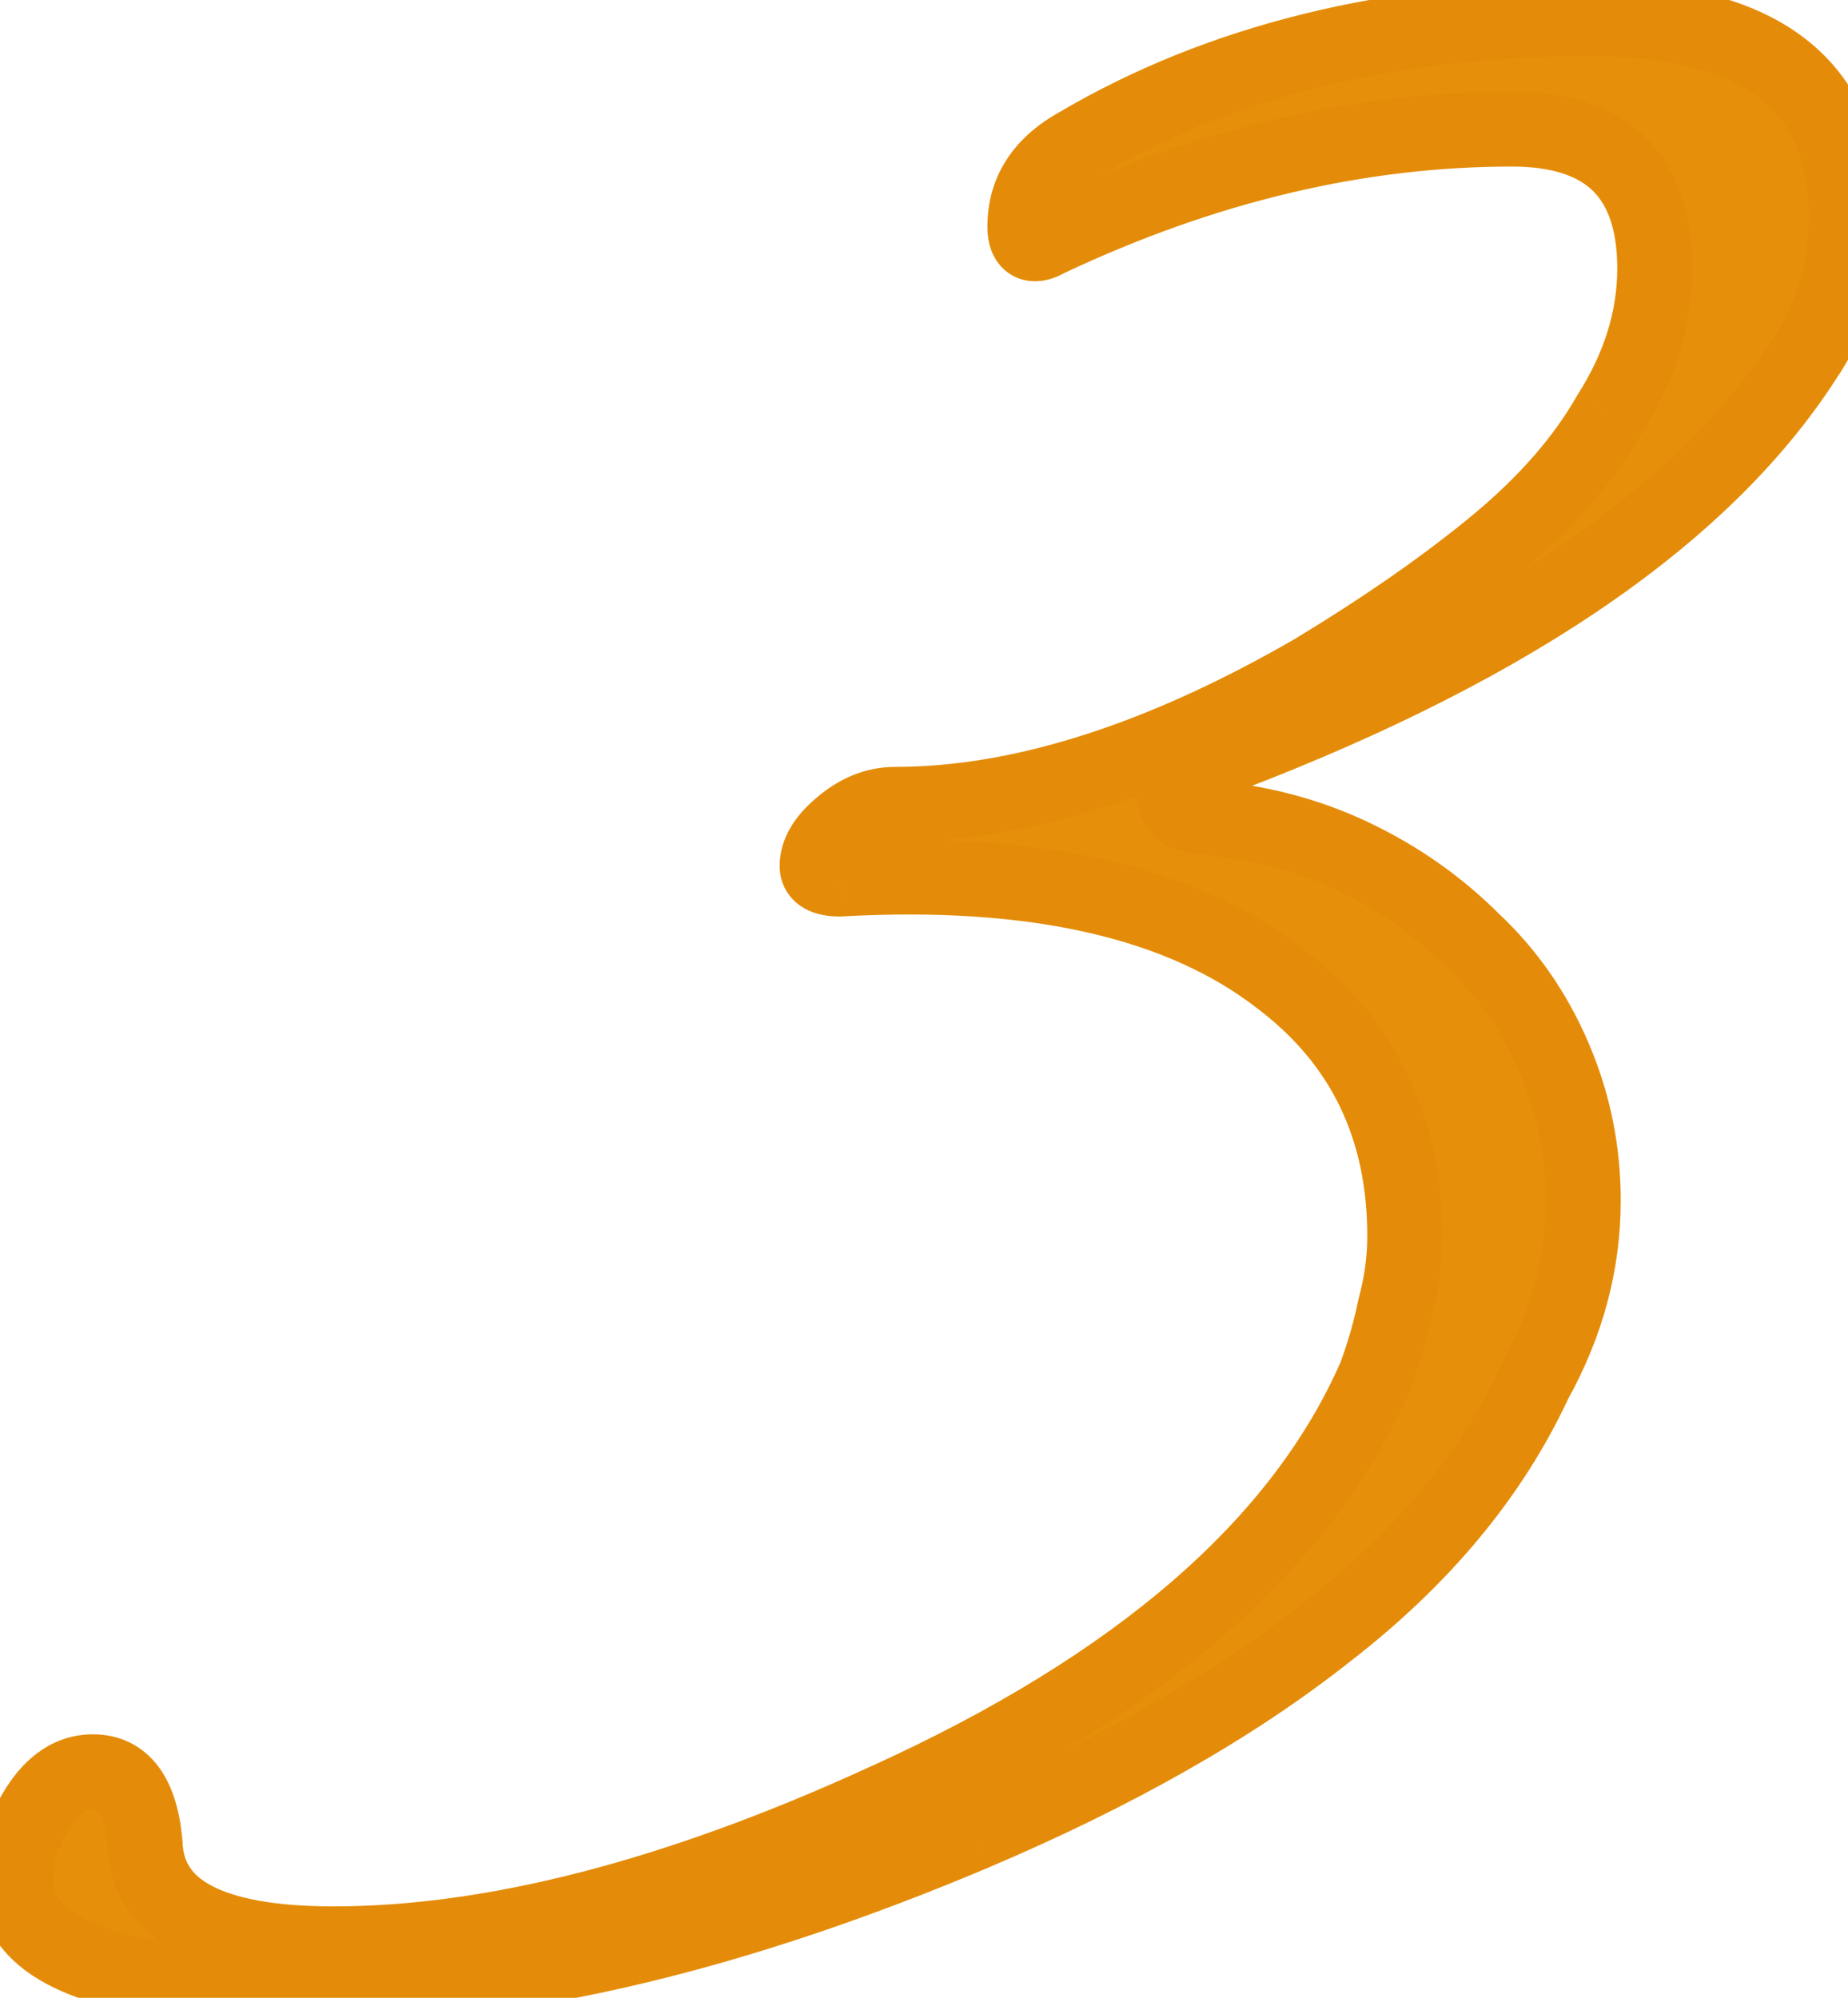
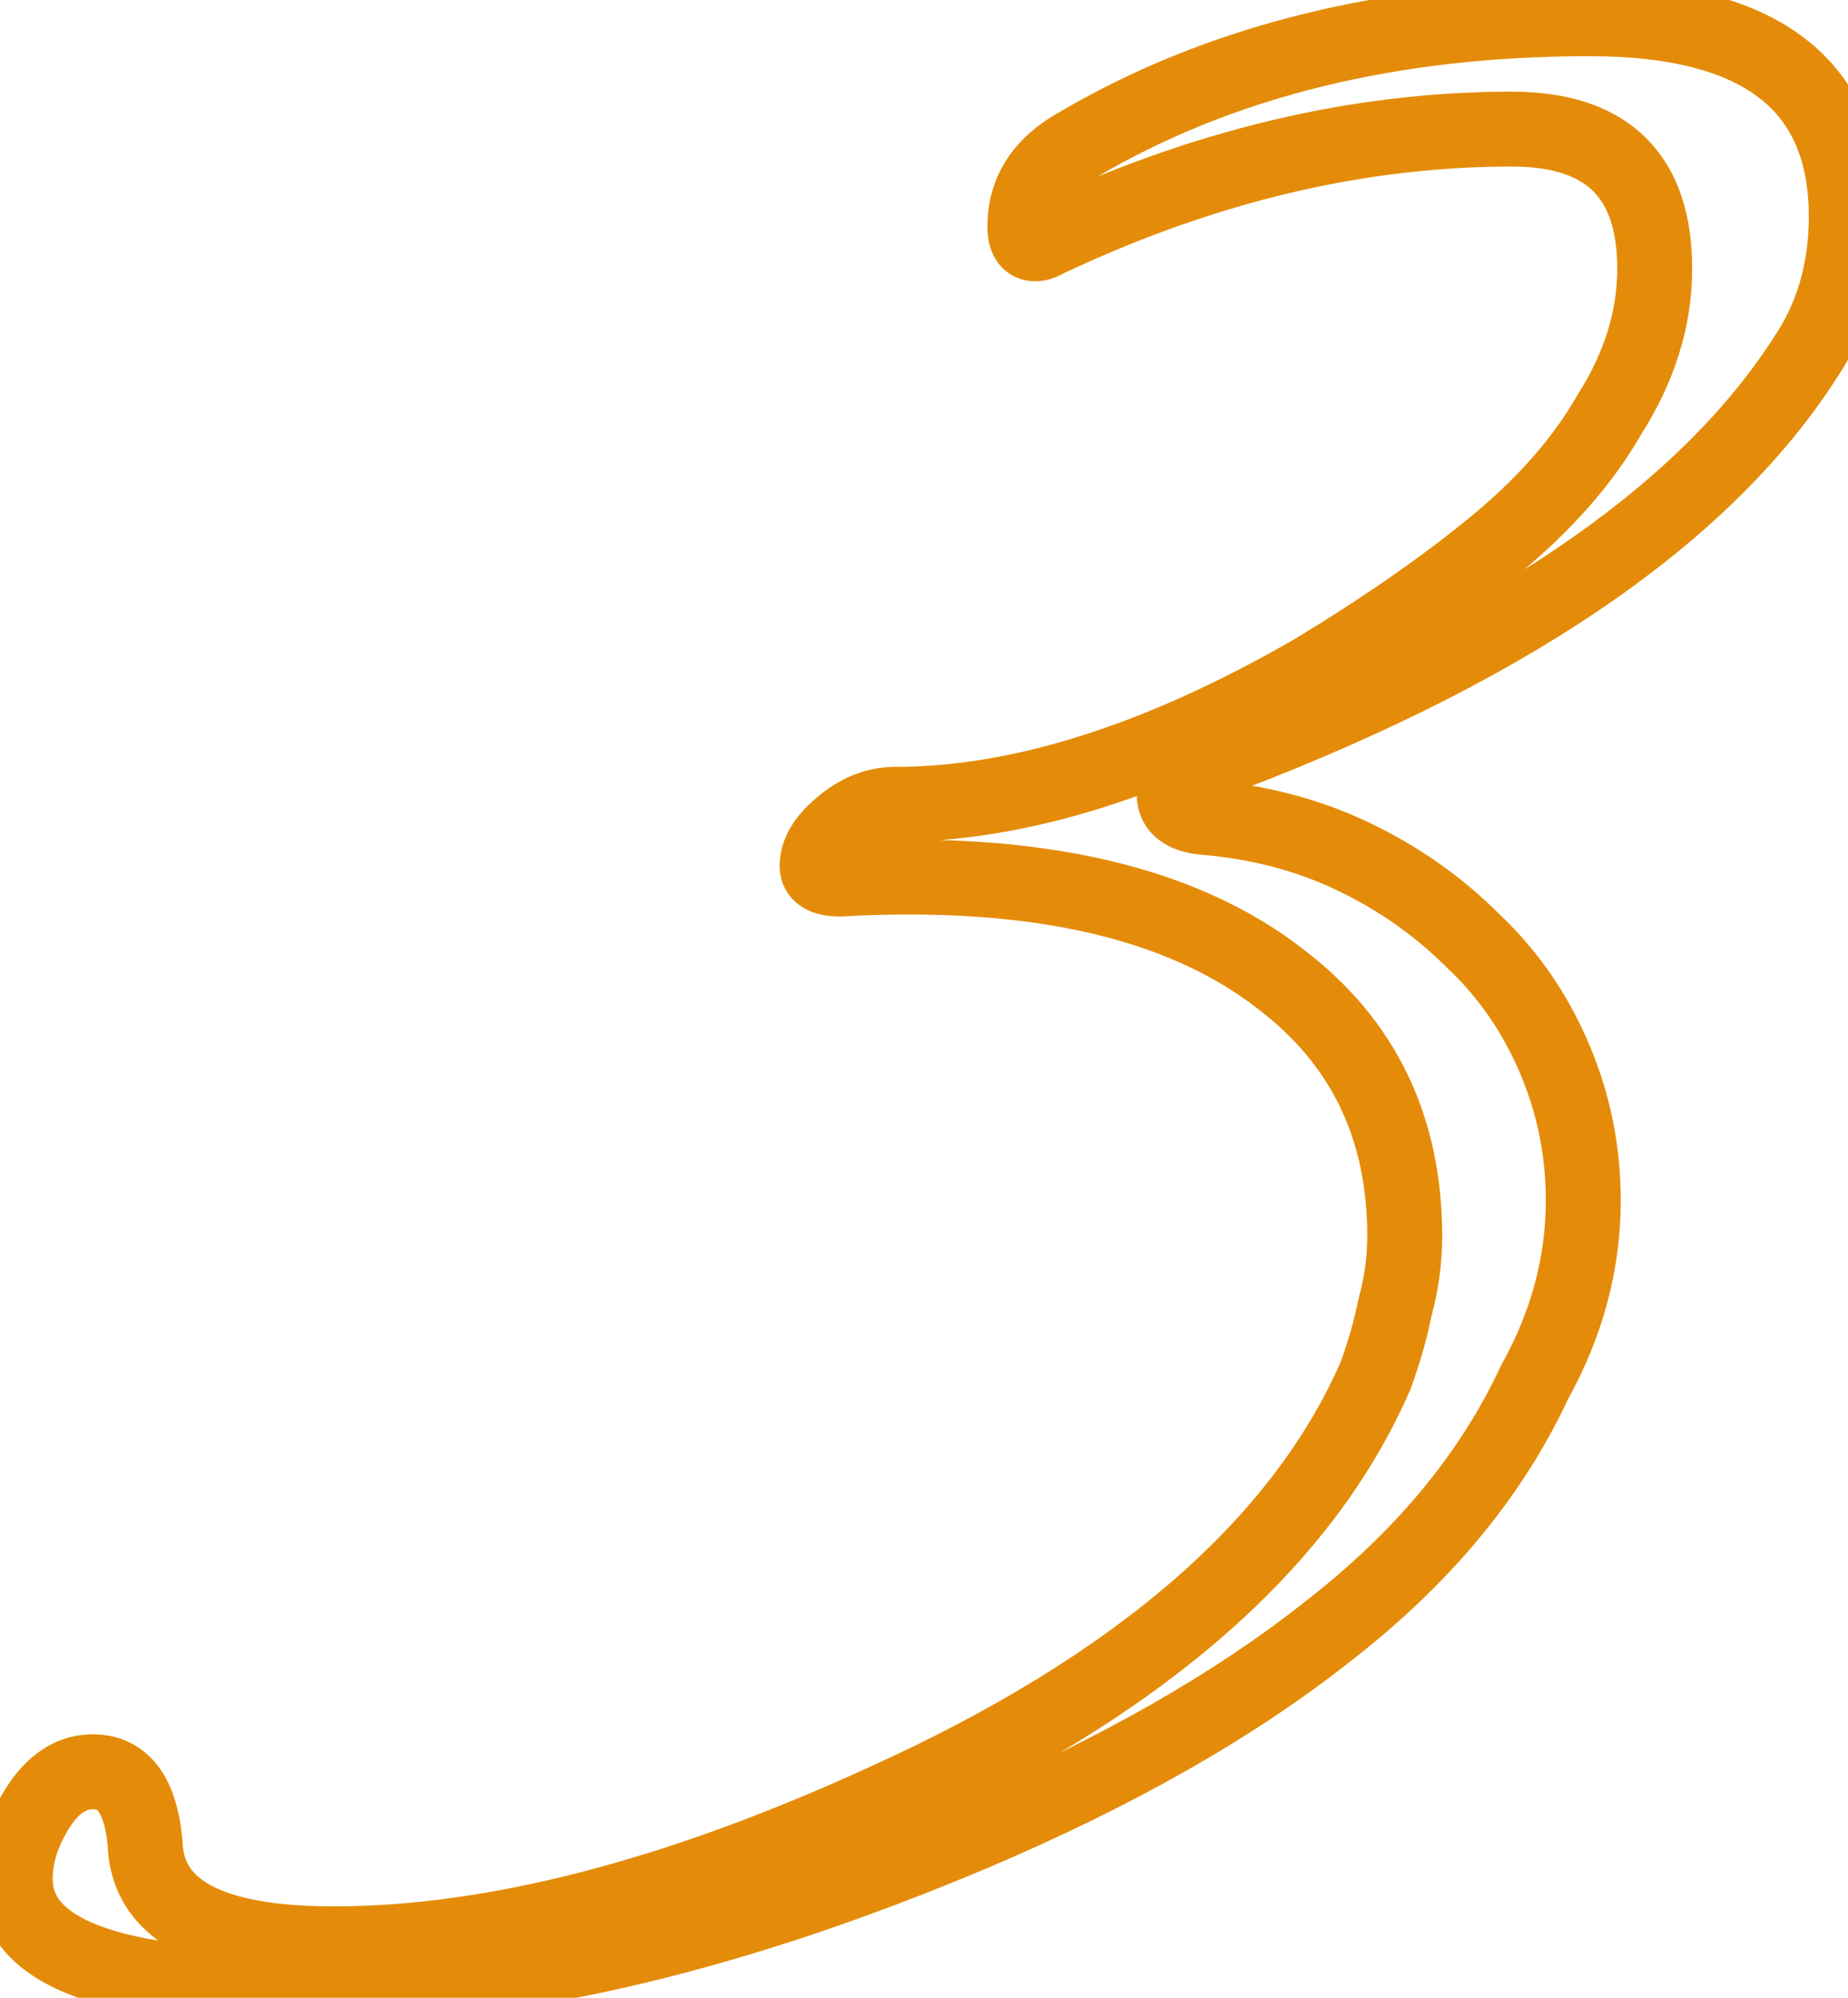
<svg xmlns="http://www.w3.org/2000/svg" width="74" height="80" viewBox="0 0 74 80" fill="none">
-   <path d="M61.45 55.35C62.75 53.01 63.4 50.583 63.4 48.07C63.4 46.077 63.01 44.17 62.23 42.35C61.45 40.53 60.367 38.97 58.98 37.67C57.594 36.283 55.99 35.157 54.17 34.29C52.35 33.423 50.357 32.903 48.19 32.73C47.41 32.643 47.02 32.34 47.02 31.82C47.02 31.3 47.367 30.91 48.06 30.65C60.02 26.23 68.08 20.813 72.24 14.4C73.367 12.753 73.93 10.847 73.93 8.68C73.93 3.393 70.507 0.75 63.66 0.75C55.687 0.75 48.84 2.44 43.12 5.82C41.734 6.6 41.04 7.683 41.04 9.07C41.04 9.763 41.344 9.937 41.95 9.59C48.19 6.643 54.387 5.17 60.54 5.17C64.354 5.17 66.26 7.033 66.26 10.76C66.26 12.753 65.654 14.703 64.44 16.61C63.4 18.43 61.884 20.163 59.89 21.81C57.897 23.457 55.47 25.147 52.61 26.88C46.457 30.433 40.867 32.21 35.84 32.21C35.06 32.21 34.324 32.513 33.63 33.12C33.024 33.64 32.72 34.16 32.72 34.68C32.72 35.027 33.024 35.2 33.63 35.2C41.43 34.767 47.324 36.11 51.31 39.23C54.604 41.743 56.25 45.167 56.25 49.5C56.25 50.453 56.12 51.407 55.86 52.36C55.687 53.227 55.427 54.137 55.08 55.09C52.134 61.85 45.59 67.527 35.45 72.12C27.13 75.933 19.764 77.84 13.35 77.84C8.41 77.84 5.897 76.497 5.81 73.81C5.637 71.903 4.944 70.95 3.73 70.95C2.864 70.95 2.127 71.427 1.52 72.38C0.914 73.333 0.61 74.287 0.61 75.24C0.61 78.36 4.9 79.79 13.48 79.53C21.02 79.443 29.514 77.407 38.96 73.42C44.68 70.993 49.404 68.307 53.13 65.36C56.944 62.413 59.717 59.077 61.45 55.35Z" fill="#E58F0A" />
  <path d="M61.45 55.35L60.139 54.621L60.113 54.669L60.09 54.717L61.45 55.35ZM58.98 37.67L57.92 38.731L57.937 38.748L57.955 38.764L58.98 37.67ZM54.17 34.29L54.815 32.936L54.815 32.936L54.17 34.29ZM48.19 32.73L48.025 34.221L48.048 34.223L48.071 34.225L48.19 32.73ZM48.06 30.65L47.54 29.243L47.534 29.245L48.06 30.65ZM72.24 14.4L71.002 13.553L70.992 13.568L70.982 13.584L72.24 14.4ZM43.12 5.82L43.856 7.127L43.87 7.12L43.883 7.111L43.12 5.82ZM41.95 9.59L41.31 8.234L41.257 8.259L41.206 8.288L41.95 9.59ZM64.44 16.61L63.175 15.805L63.156 15.835L63.138 15.866L64.44 16.61ZM59.89 21.81L60.846 22.966L60.846 22.966L59.89 21.81ZM52.61 26.88L53.361 28.179L53.374 28.171L53.388 28.163L52.61 26.88ZM33.63 33.12L34.607 34.259L34.612 34.254L34.618 34.249L33.63 33.12ZM33.63 35.2V36.7H33.672L33.714 36.698L33.63 35.2ZM51.31 39.23L50.386 40.411L50.393 40.417L50.4 40.422L51.31 39.23ZM55.86 52.36L54.413 51.965L54.4 52.015L54.389 52.066L55.86 52.36ZM55.08 55.09L56.455 55.689L56.474 55.647L56.49 55.603L55.08 55.09ZM35.45 72.12L34.831 70.754L34.825 70.756L35.45 72.12ZM5.81 73.81L7.31 73.762L7.308 73.718L7.304 73.674L5.81 73.81ZM13.48 79.53L13.463 78.03L13.449 78.03L13.435 78.031L13.48 79.53ZM38.96 73.42L39.544 74.802L39.546 74.801L38.96 73.42ZM53.13 65.36L52.213 64.173L52.207 64.178L52.2 64.183L53.13 65.36ZM62.762 56.078C64.177 53.531 64.9 50.855 64.9 48.07H61.9C61.9 50.312 61.324 52.489 60.139 54.621L62.762 56.078ZM64.9 48.07C64.9 45.875 64.47 43.767 63.609 41.759L60.852 42.941C61.551 44.573 61.9 46.278 61.9 48.07H64.9ZM63.609 41.759C62.751 39.757 61.55 38.023 60.006 36.576L57.955 38.764C59.184 39.917 60.15 41.303 60.852 42.941L63.609 41.759ZM60.041 36.609C58.53 35.098 56.785 33.874 54.815 32.936L53.526 35.644C55.196 36.44 56.657 37.468 57.92 38.731L60.041 36.609ZM54.815 32.936C52.818 31.985 50.645 31.422 48.31 31.235L48.071 34.225C50.07 34.385 51.883 34.862 53.526 35.644L54.815 32.936ZM48.356 31.239C48.239 31.226 48.176 31.209 48.153 31.201C48.13 31.194 48.169 31.203 48.234 31.253C48.306 31.309 48.389 31.4 48.449 31.527C48.508 31.652 48.52 31.759 48.52 31.82H45.52C45.52 32.515 45.81 33.169 46.392 33.621C46.899 34.016 47.507 34.163 48.025 34.221L48.356 31.239ZM48.52 31.82C48.52 31.86 48.513 31.92 48.487 31.988C48.461 32.056 48.427 32.105 48.401 32.134C48.378 32.16 48.371 32.16 48.4 32.141C48.43 32.123 48.489 32.091 48.587 32.054L47.534 29.245C47.048 29.427 46.548 29.703 46.159 30.141C45.743 30.61 45.52 31.191 45.52 31.82H48.52ZM48.58 32.057C60.66 27.593 69.08 22.029 73.499 15.216L70.982 13.584C67.081 19.598 59.381 24.867 47.54 29.243L48.58 32.057ZM73.478 15.247C74.79 13.329 75.43 11.122 75.43 8.68H72.43C72.43 10.572 71.944 12.177 71.002 13.553L73.478 15.247ZM75.43 8.68C75.43 5.687 74.441 3.214 72.28 1.545C70.191 -0.067 67.235 -0.75 63.66 -0.75V2.25C66.933 2.25 69.111 2.889 70.446 3.92C71.708 4.894 72.43 6.387 72.43 8.68H75.43ZM63.66 -0.75C55.472 -0.75 48.351 0.987 42.357 4.529L43.883 7.111C49.33 3.893 55.902 2.25 63.66 2.25V-0.75ZM42.385 4.513C40.61 5.511 39.54 7.052 39.54 9.07H42.54C42.54 8.315 42.858 7.689 43.856 7.127L42.385 4.513ZM39.54 9.07C39.54 9.335 39.567 9.661 39.681 9.988C39.801 10.328 40.047 10.75 40.524 11.022C40.999 11.294 41.484 11.293 41.833 11.226C42.17 11.162 42.465 11.024 42.695 10.892L41.206 8.288C41.133 8.33 41.162 8.3 41.272 8.279C41.393 8.256 41.689 8.233 42.012 8.418C42.337 8.604 42.47 8.873 42.513 8.997C42.552 9.107 42.54 9.152 42.54 9.07H39.54ZM42.591 10.946C48.655 8.083 54.634 6.67 60.54 6.67V3.67C54.14 3.67 47.726 5.204 41.31 8.234L42.591 10.946ZM60.54 6.67C62.224 6.67 63.21 7.082 63.782 7.64C64.347 8.193 64.76 9.137 64.76 10.76H67.76C67.76 8.657 67.22 6.806 65.879 5.495C64.544 4.19 62.67 3.67 60.54 3.67V6.67ZM64.76 10.76C64.76 12.431 64.256 14.106 63.175 15.805L65.706 17.415C67.051 15.301 67.76 13.075 67.76 10.76H64.76ZM63.138 15.866C62.206 17.497 60.82 19.096 58.935 20.654L60.846 22.966C62.947 21.23 64.595 19.363 65.743 17.354L63.138 15.866ZM58.935 20.654C57.011 22.243 54.648 23.891 51.833 25.597L53.388 28.163C56.293 26.402 58.783 24.671 60.846 22.966L58.935 20.654ZM51.86 25.581C45.846 29.054 40.517 30.71 35.84 30.71V33.71C41.217 33.71 47.068 31.812 53.361 28.179L51.86 25.581ZM35.84 30.71C34.633 30.71 33.557 31.191 32.643 31.991L34.618 34.249C35.09 33.836 35.488 33.71 35.84 33.71V30.71ZM32.654 31.981C31.894 32.633 31.22 33.531 31.22 34.68H34.22C34.22 34.725 34.204 34.723 34.244 34.656C34.288 34.579 34.391 34.443 34.607 34.259L32.654 31.981ZM31.22 34.68C31.22 35.397 31.589 36.021 32.204 36.372C32.693 36.652 33.233 36.7 33.63 36.7V33.7C33.546 33.7 33.511 33.694 33.513 33.694C33.515 33.694 33.533 33.698 33.562 33.708C33.592 33.718 33.637 33.736 33.692 33.768C33.808 33.834 33.958 33.955 34.073 34.152C34.188 34.349 34.22 34.542 34.22 34.68H31.22ZM33.714 36.698C41.34 36.274 46.806 37.61 50.386 40.411L52.235 38.049C47.841 34.61 41.521 33.259 33.547 33.702L33.714 36.698ZM50.4 40.422C53.302 42.637 54.75 45.609 54.75 49.5H57.75C57.75 44.724 55.905 40.849 52.22 38.038L50.4 40.422ZM54.75 49.5C54.75 50.315 54.639 51.136 54.413 51.965L57.307 52.755C57.601 51.677 57.75 50.592 57.75 49.5H54.75ZM54.389 52.066C54.233 52.848 53.995 53.685 53.671 54.577L56.49 55.603C56.859 54.588 57.141 53.605 57.331 52.654L54.389 52.066ZM53.705 54.491C50.967 60.773 44.8 66.238 34.831 70.754L36.069 73.486C46.38 68.816 53.3 62.927 56.455 55.689L53.705 54.491ZM34.825 70.756C26.624 74.516 19.476 76.34 13.35 76.34V79.34C20.051 79.34 27.637 77.351 36.075 73.484L34.825 70.756ZM13.35 76.34C10.97 76.34 9.401 76.009 8.467 75.51C7.649 75.072 7.334 74.531 7.31 73.762L4.311 73.858C4.373 75.776 5.359 77.25 7.053 78.155C8.633 79 10.79 79.34 13.35 79.34V76.34ZM7.304 73.674C7.207 72.603 6.95 71.575 6.373 70.783C5.735 69.905 4.8 69.45 3.73 69.45V72.45C3.833 72.45 3.869 72.469 3.872 72.47C3.873 72.471 3.9 72.482 3.947 72.547C4.064 72.708 4.241 73.111 4.317 73.946L7.304 73.674ZM3.73 69.45C2.197 69.45 1.043 70.337 0.255 71.575L2.786 73.185C3.211 72.516 3.53 72.45 3.73 72.45V69.45ZM0.255 71.575C-0.476 72.724 -0.89 73.952 -0.89 75.24H2.11C2.11 74.621 2.304 73.943 2.786 73.185L0.255 71.575ZM-0.89 75.24C-0.89 76.403 -0.475 77.446 0.323 78.292C1.089 79.104 2.144 79.672 3.354 80.076C5.756 80.876 9.188 81.161 13.526 81.029L13.435 78.031C9.192 78.159 6.19 77.859 4.302 77.23C3.367 76.918 2.813 76.56 2.506 76.234C2.232 75.943 2.11 75.636 2.11 75.24H-0.89ZM13.498 81.03C21.288 80.94 29.978 78.839 39.544 74.802L38.377 72.038C29.049 75.975 20.752 77.946 13.463 78.03L13.498 81.03ZM39.546 74.801C45.354 72.337 50.202 69.588 54.061 66.537L52.2 64.183C48.605 67.026 44.007 69.65 38.375 72.039L39.546 74.801ZM54.048 66.547C58.018 63.479 60.96 59.961 62.81 55.983L60.09 54.717C58.474 58.192 55.869 61.348 52.213 64.173L54.048 66.547Z" fill="#E48C09" />
</svg>